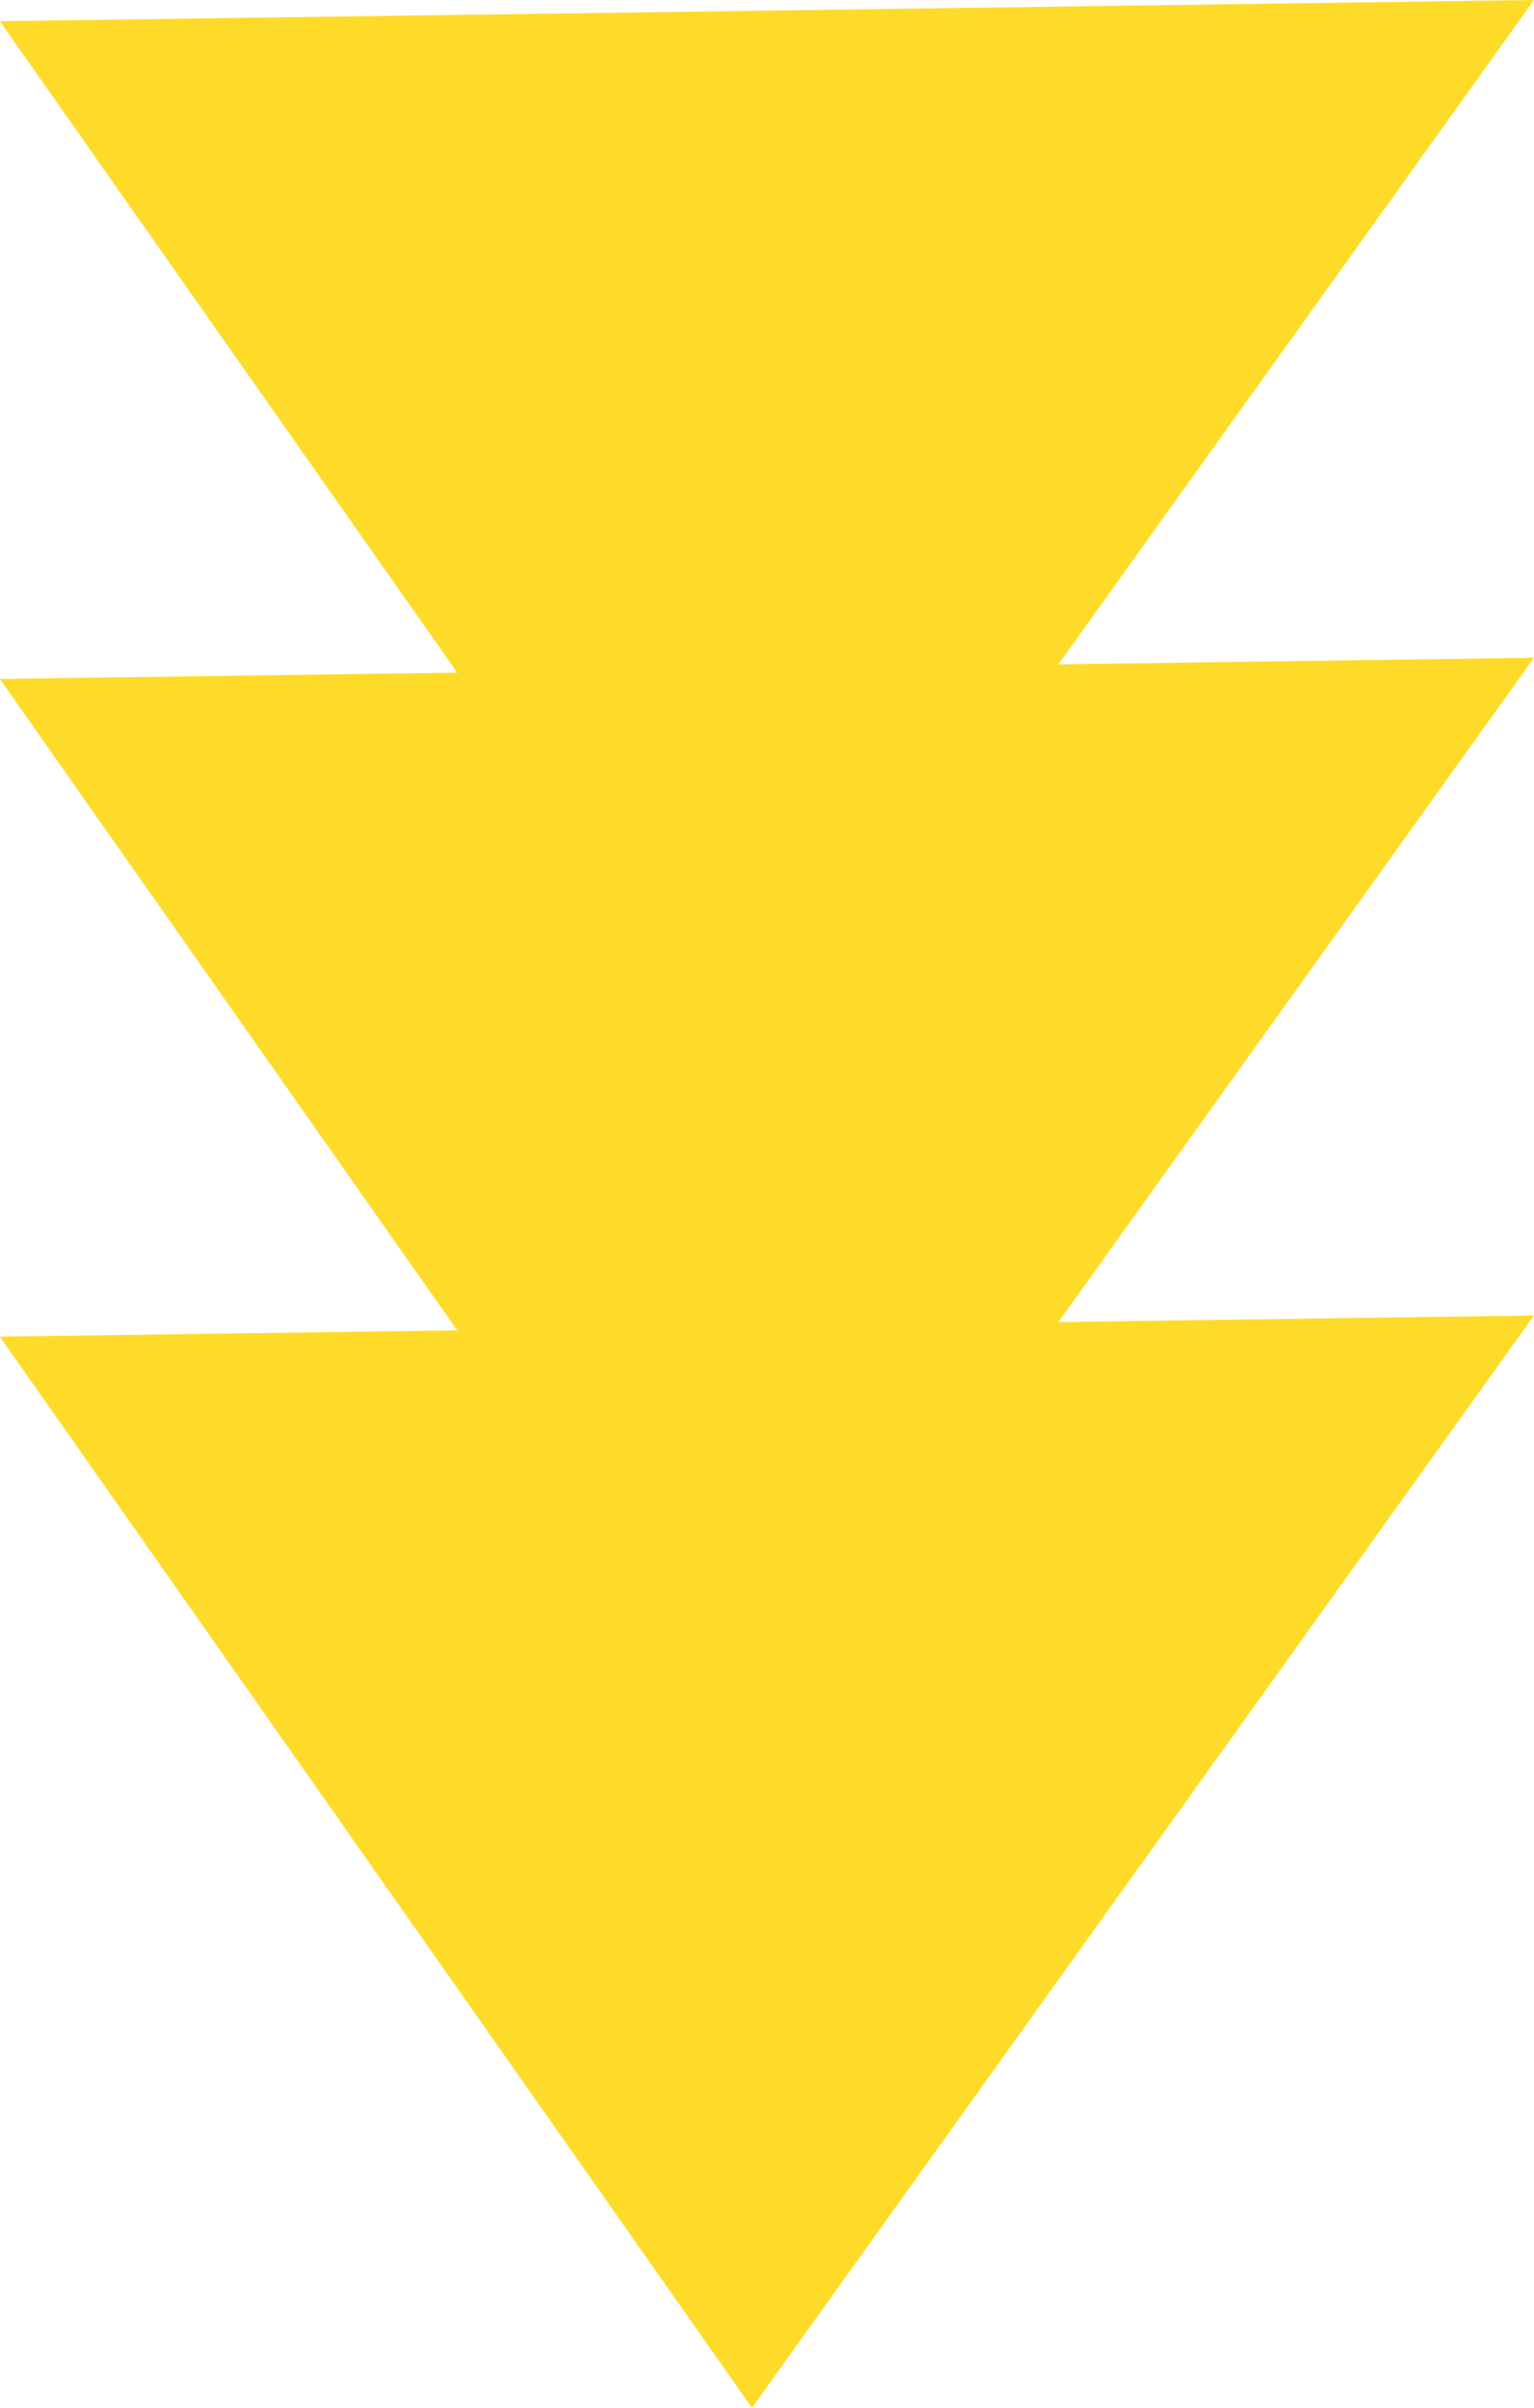
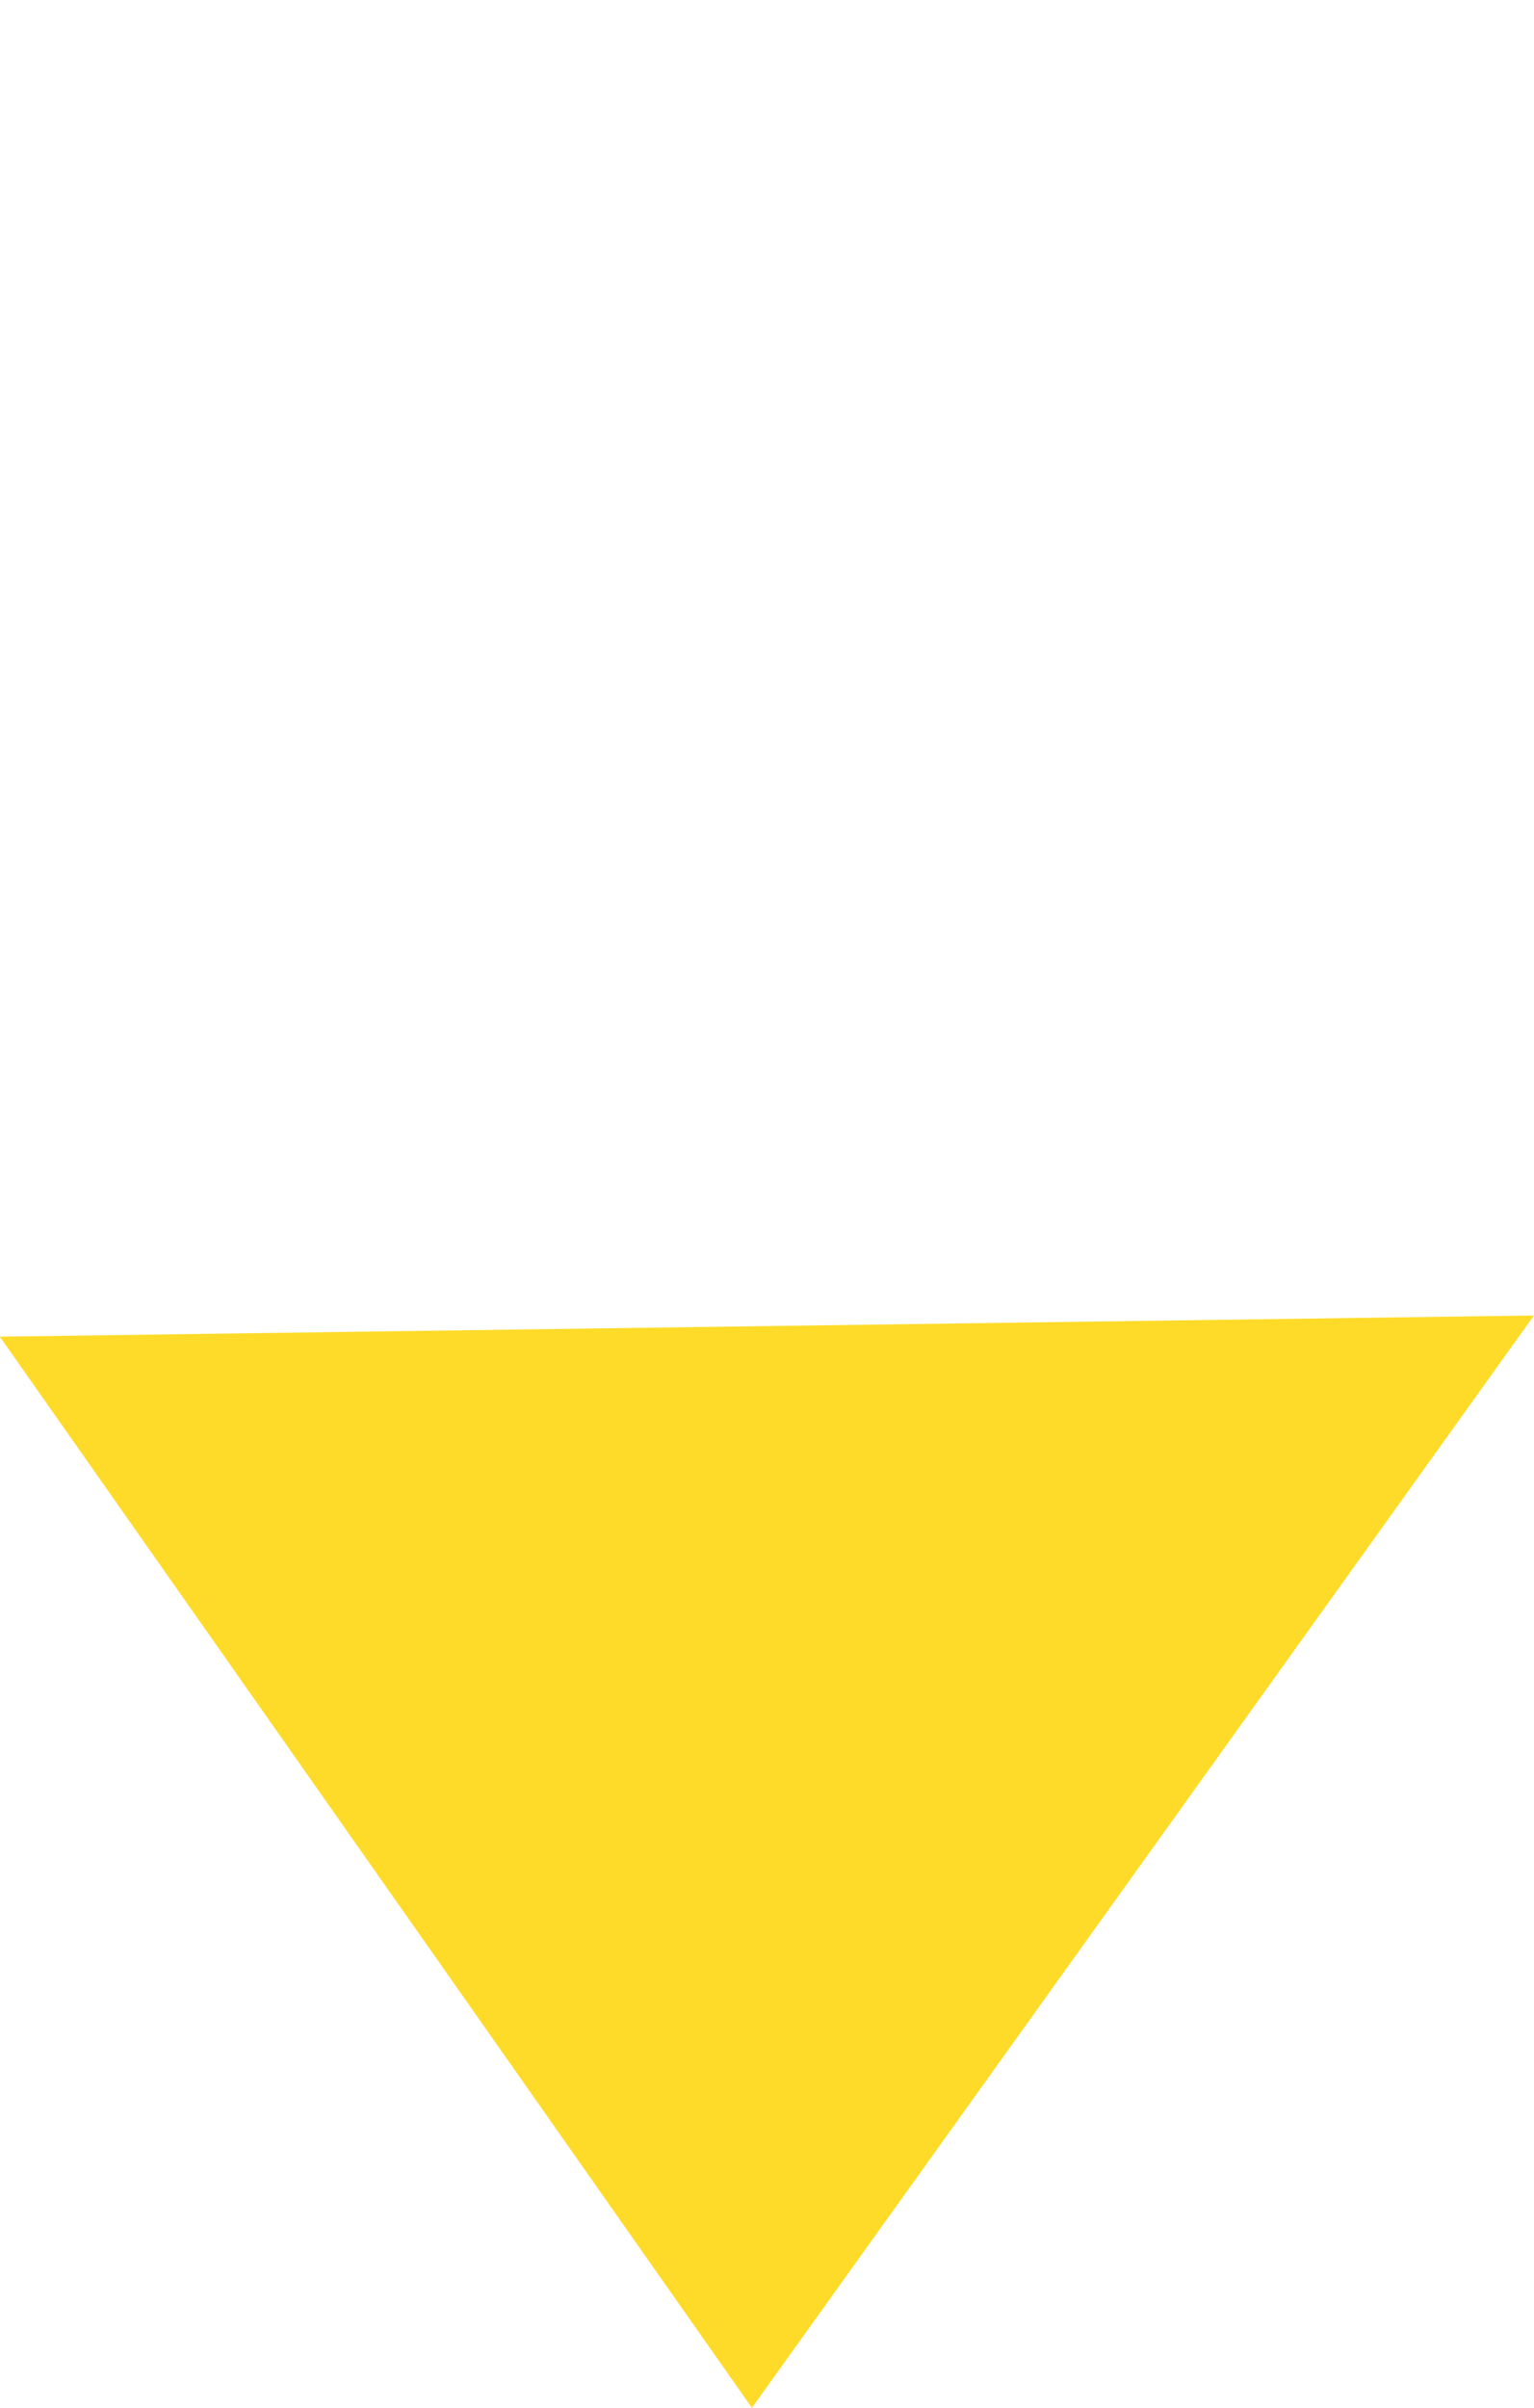
<svg xmlns="http://www.w3.org/2000/svg" width="44.919" height="70.446" viewBox="0 0 44.919 70.446">
  <g id="about_mokuteki-arrow" transform="translate(-616.567 -2008.272)">
-     <path id="パス_3368" data-name="パス 3368" d="M661.485,2008.272l-22.9,31.959-22.023-31.339Z" fill="#ffdb29" />
-     <path id="パス_3369" data-name="パス 3369" d="M661.485,2027.516l-22.9,31.959-22.023-31.339Z" fill="#ffdb29" />
    <path id="パス_3370" data-name="パス 3370" d="M661.485,2046.759l-22.9,31.959-22.023-31.339Z" fill="#ffdb29" />
  </g>
</svg>